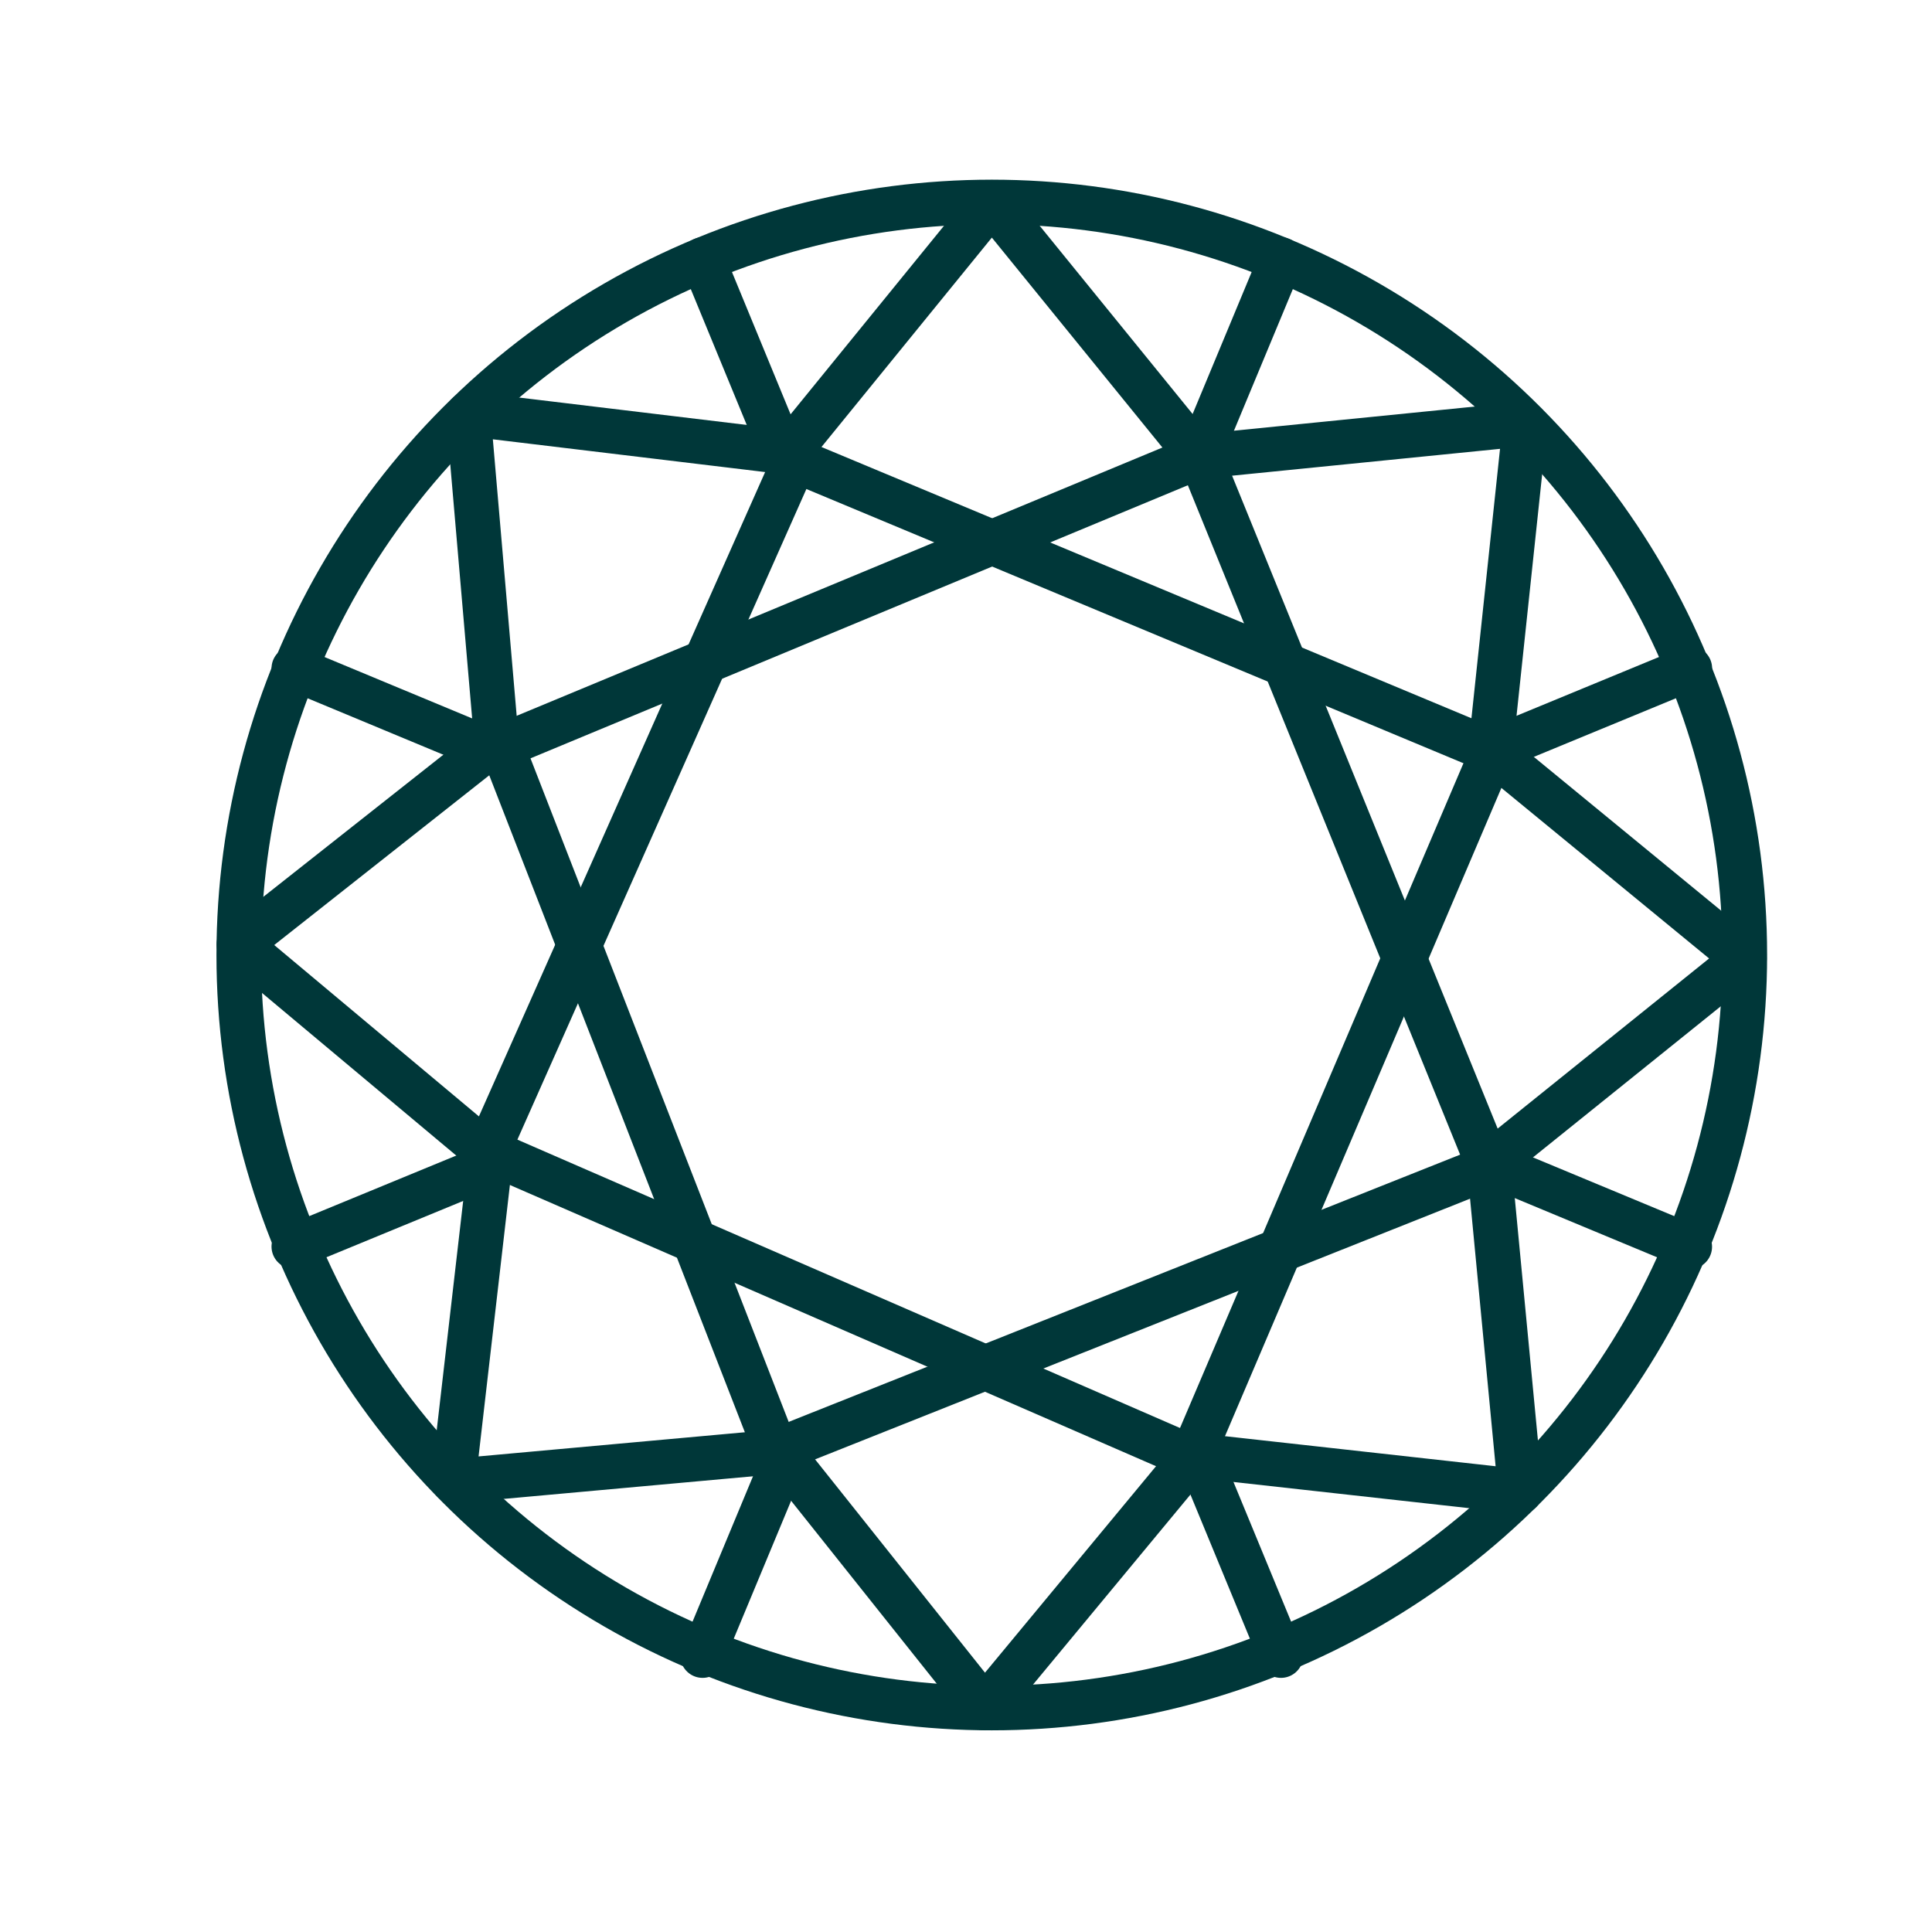
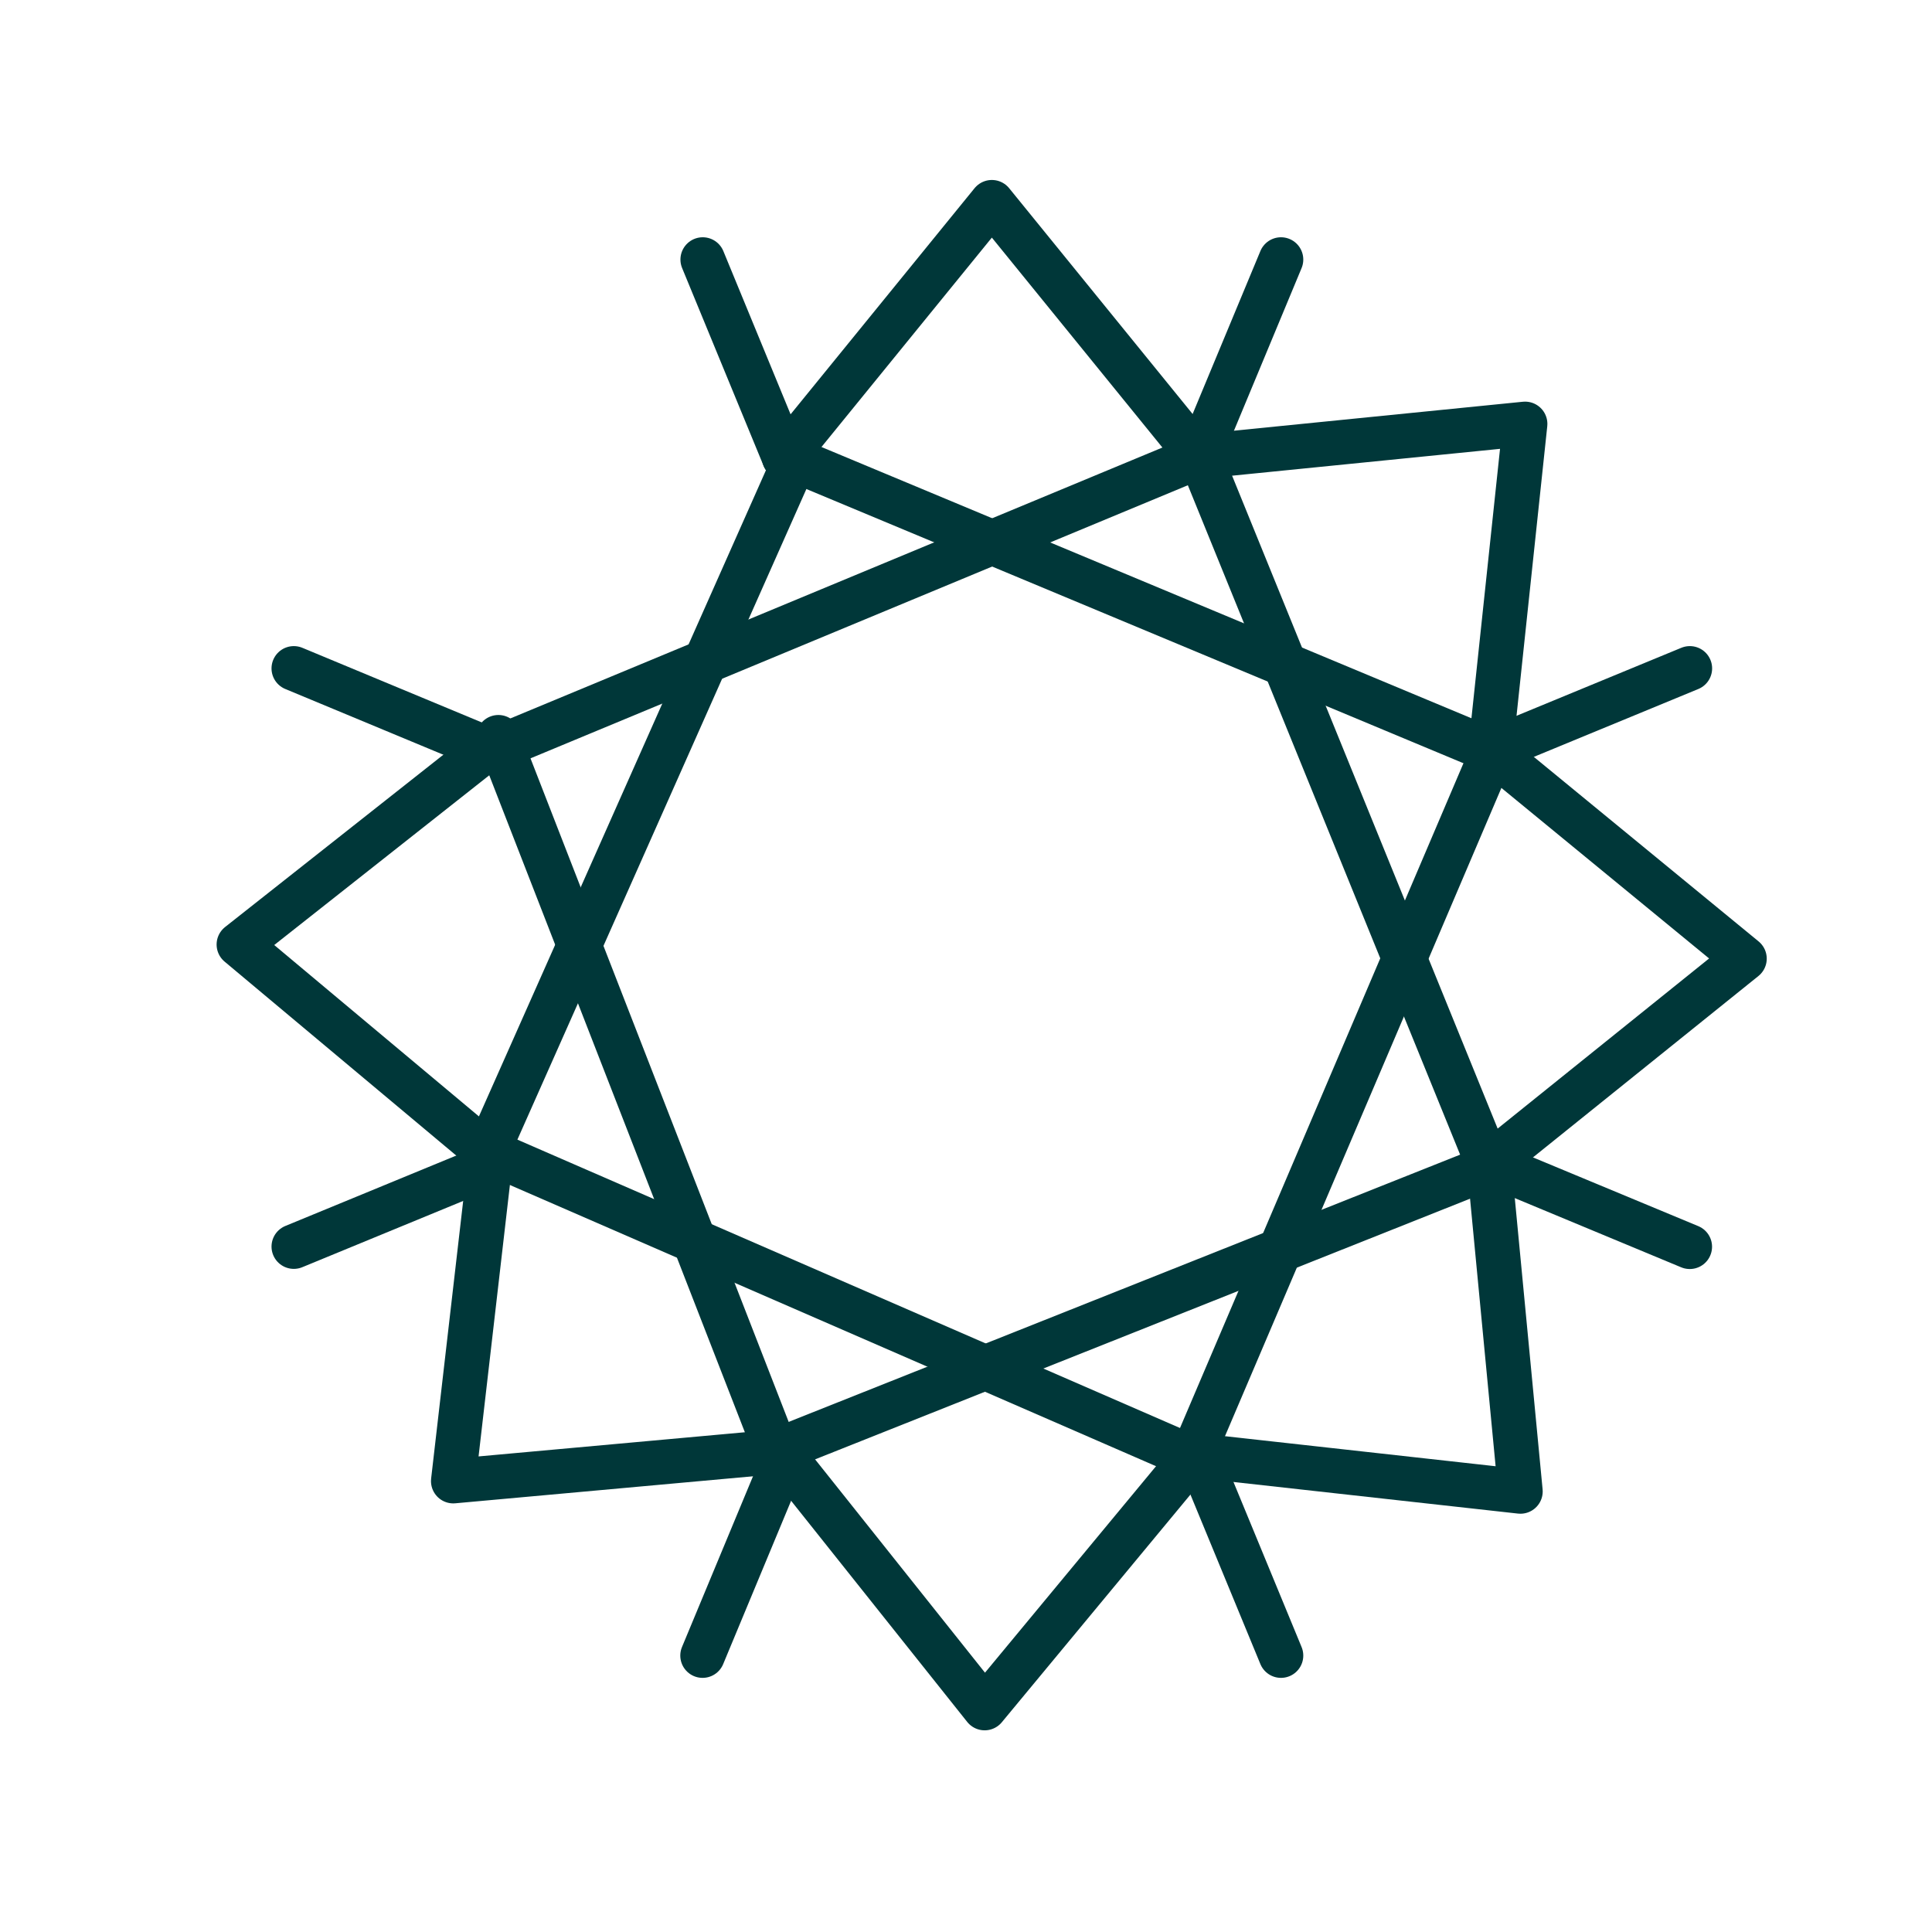
<svg xmlns="http://www.w3.org/2000/svg" width="26" height="26" viewBox="0 0 26 26">
  <g id="Group_968" data-name="Group 968" transform="translate(-7157 -1599)">
    <rect id="Rectangle_304" data-name="Rectangle 304" width="26" height="26" transform="translate(7157 1599)" fill="none" />
    <g id="Layer_1" data-name="Layer 1" transform="translate(7160.213 1601.718)">
      <g id="Layer_2" data-name="Layer 2">
        <g id="Objects">
-           <circle id="Ellipse_1" data-name="Ellipse 1" cx="10.134" cy="10.134" r="10.134" transform="translate(0 0)" fill="none" stroke="#003739" stroke-linecap="round" stroke-linejoin="round" stroke-width="0.6" />
          <line id="Line_1" data-name="Line 1" y1="2.657" x2="1.105" transform="translate(12.921 0.775)" fill="none" stroke="#003739" stroke-linecap="round" stroke-linejoin="round" stroke-width="0.6" />
          <line id="Line_2" data-name="Line 2" y1="1.098" x2="2.661" transform="translate(16.867 6.277)" fill="none" stroke="#003739" stroke-linecap="round" stroke-linejoin="round" stroke-width="0.6" />
          <line id="Line_3" data-name="Line 3" x2="2.657" y2="1.105" transform="translate(16.87 12.955)" fill="none" stroke="#003739" stroke-linecap="round" stroke-linejoin="round" stroke-width="0.6" />
          <line id="Line_4" data-name="Line 4" x2="1.098" y2="2.661" transform="translate(12.928 16.901)" fill="none" stroke="#003739" stroke-linecap="round" stroke-linejoin="round" stroke-width="0.6" />
          <line id="Line_5" data-name="Line 5" x1="1.105" y2="2.657" transform="translate(6.242 16.905)" fill="none" stroke="#003739" stroke-linecap="round" stroke-linejoin="round" stroke-width="0.6" />
          <line id="Line_6" data-name="Line 6" x1="2.661" y2="1.096" transform="translate(0.741 12.962)" fill="none" stroke="#003739" stroke-linecap="round" stroke-linejoin="round" stroke-width="0.6" />
          <line id="Line_7" data-name="Line 7" x1="2.657" y1="1.105" transform="translate(0.741 6.277)" fill="none" stroke="#003739" stroke-linecap="round" stroke-linejoin="round" stroke-width="0.6" />
          <line id="Line_8" data-name="Line 8" x1="1.096" y1="2.661" transform="translate(6.244 0.775)" fill="none" stroke="#003739" stroke-linecap="round" stroke-linejoin="round" stroke-width="0.6" />
          <path id="Path_2" data-name="Path 2" d="M41.64,4.654,44.434,1.22,47.22,4.649" transform="translate(-34.299 -1.216)" fill="none" stroke="#003739" stroke-linecap="round" stroke-linejoin="round" stroke-width="0.6" />
          <line id="Line_9" data-name="Line 9" y1="3.953" x2="9.515" transform="translate(3.398 3.429)" fill="none" stroke="#003739" stroke-linecap="round" stroke-linejoin="round" stroke-width="0.6" />
          <path id="Path_3" data-name="Path 3" d="M72.33,18.1l4.4-.441-.467,4.4" transform="translate(-59.419 -14.672)" fill="none" stroke="#003739" stroke-linecap="round" stroke-linejoin="round" stroke-width="0.6" />
          <path id="Path_4" data-name="Path 4" d="M93.9,41.83l3.42,2.808-3.443,2.77" transform="translate(-77.057 -34.455)" fill="none" stroke="#003739" stroke-linecap="round" stroke-linejoin="round" stroke-width="0.6" />
          <path id="Path_5" data-name="Path 5" d="M75.992,72.52l.421,4.407-4.393-.488" transform="translate(-59.165 -59.574)" fill="none" stroke="#003739" stroke-linecap="round" stroke-linejoin="round" stroke-width="0.6" />
          <path id="Path_6" data-name="Path 6" d="M46.908,93.859l-2.824,3.409L41.33,93.81" transform="translate(-34.046 -77)" fill="none" stroke="#003739" stroke-linecap="round" stroke-linejoin="round" stroke-width="0.6" />
          <path id="Path_7" data-name="Path 7" d="M21.5,75.832l-4.407.4L17.6,71.84" transform="translate(-14.206 -59.018)" fill="none" stroke="#003739" stroke-linecap="round" stroke-linejoin="round" stroke-width="0.6" />
          <path id="Path_8" data-name="Path 8" d="M4.6,46.738,1.21,43.9l3.471-2.74" transform="translate(-1.208 -33.907)" fill="none" stroke="#003739" stroke-linecap="round" stroke-linejoin="round" stroke-width="0.6" />
-           <path id="Path_9" data-name="Path 9" d="M18.6,21.319l-.38-4.409,4.389.528" transform="translate(-15.131 -14.058)" fill="none" stroke="#003739" stroke-linecap="round" stroke-linejoin="round" stroke-width="0.6" />
          <line id="Line_10" data-name="Line 10" x2="9.508" y2="3.968" transform="translate(7.342 3.414)" fill="none" stroke="#003739" stroke-linecap="round" stroke-linejoin="round" stroke-width="0.6" />
          <line id="Line_11" data-name="Line 11" x2="3.881" y2="9.542" transform="translate(12.937 3.42)" fill="none" stroke="#003739" stroke-linecap="round" stroke-linejoin="round" stroke-width="0.6" />
          <line id="Line_12" data-name="Line 12" x1="4.041" y2="9.477" transform="translate(12.835 7.393)" fill="none" stroke="#003739" stroke-linecap="round" stroke-linejoin="round" stroke-width="0.6" />
          <line id="Line_13" data-name="Line 13" x1="9.573" y2="3.81" transform="translate(7.255 12.988)" fill="none" stroke="#003739" stroke-linecap="round" stroke-linejoin="round" stroke-width="0.6" />
          <line id="Line_14" data-name="Line 14" x1="9.446" y1="4.111" transform="translate(3.378 12.784)" fill="none" stroke="#003739" stroke-linecap="round" stroke-linejoin="round" stroke-width="0.6" />
          <line id="Line_15" data-name="Line 15" x1="3.736" y1="9.602" transform="translate(3.494 7.204)" fill="none" stroke="#003739" stroke-linecap="round" stroke-linejoin="round" stroke-width="0.6" />
          <line id="Line_16" data-name="Line 16" y1="9.415" x2="4.182" transform="translate(3.353 3.358)" fill="none" stroke="#003739" stroke-linecap="round" stroke-linejoin="round" stroke-width="0.6" />
        </g>
      </g>
    </g>
  </g>
</svg>